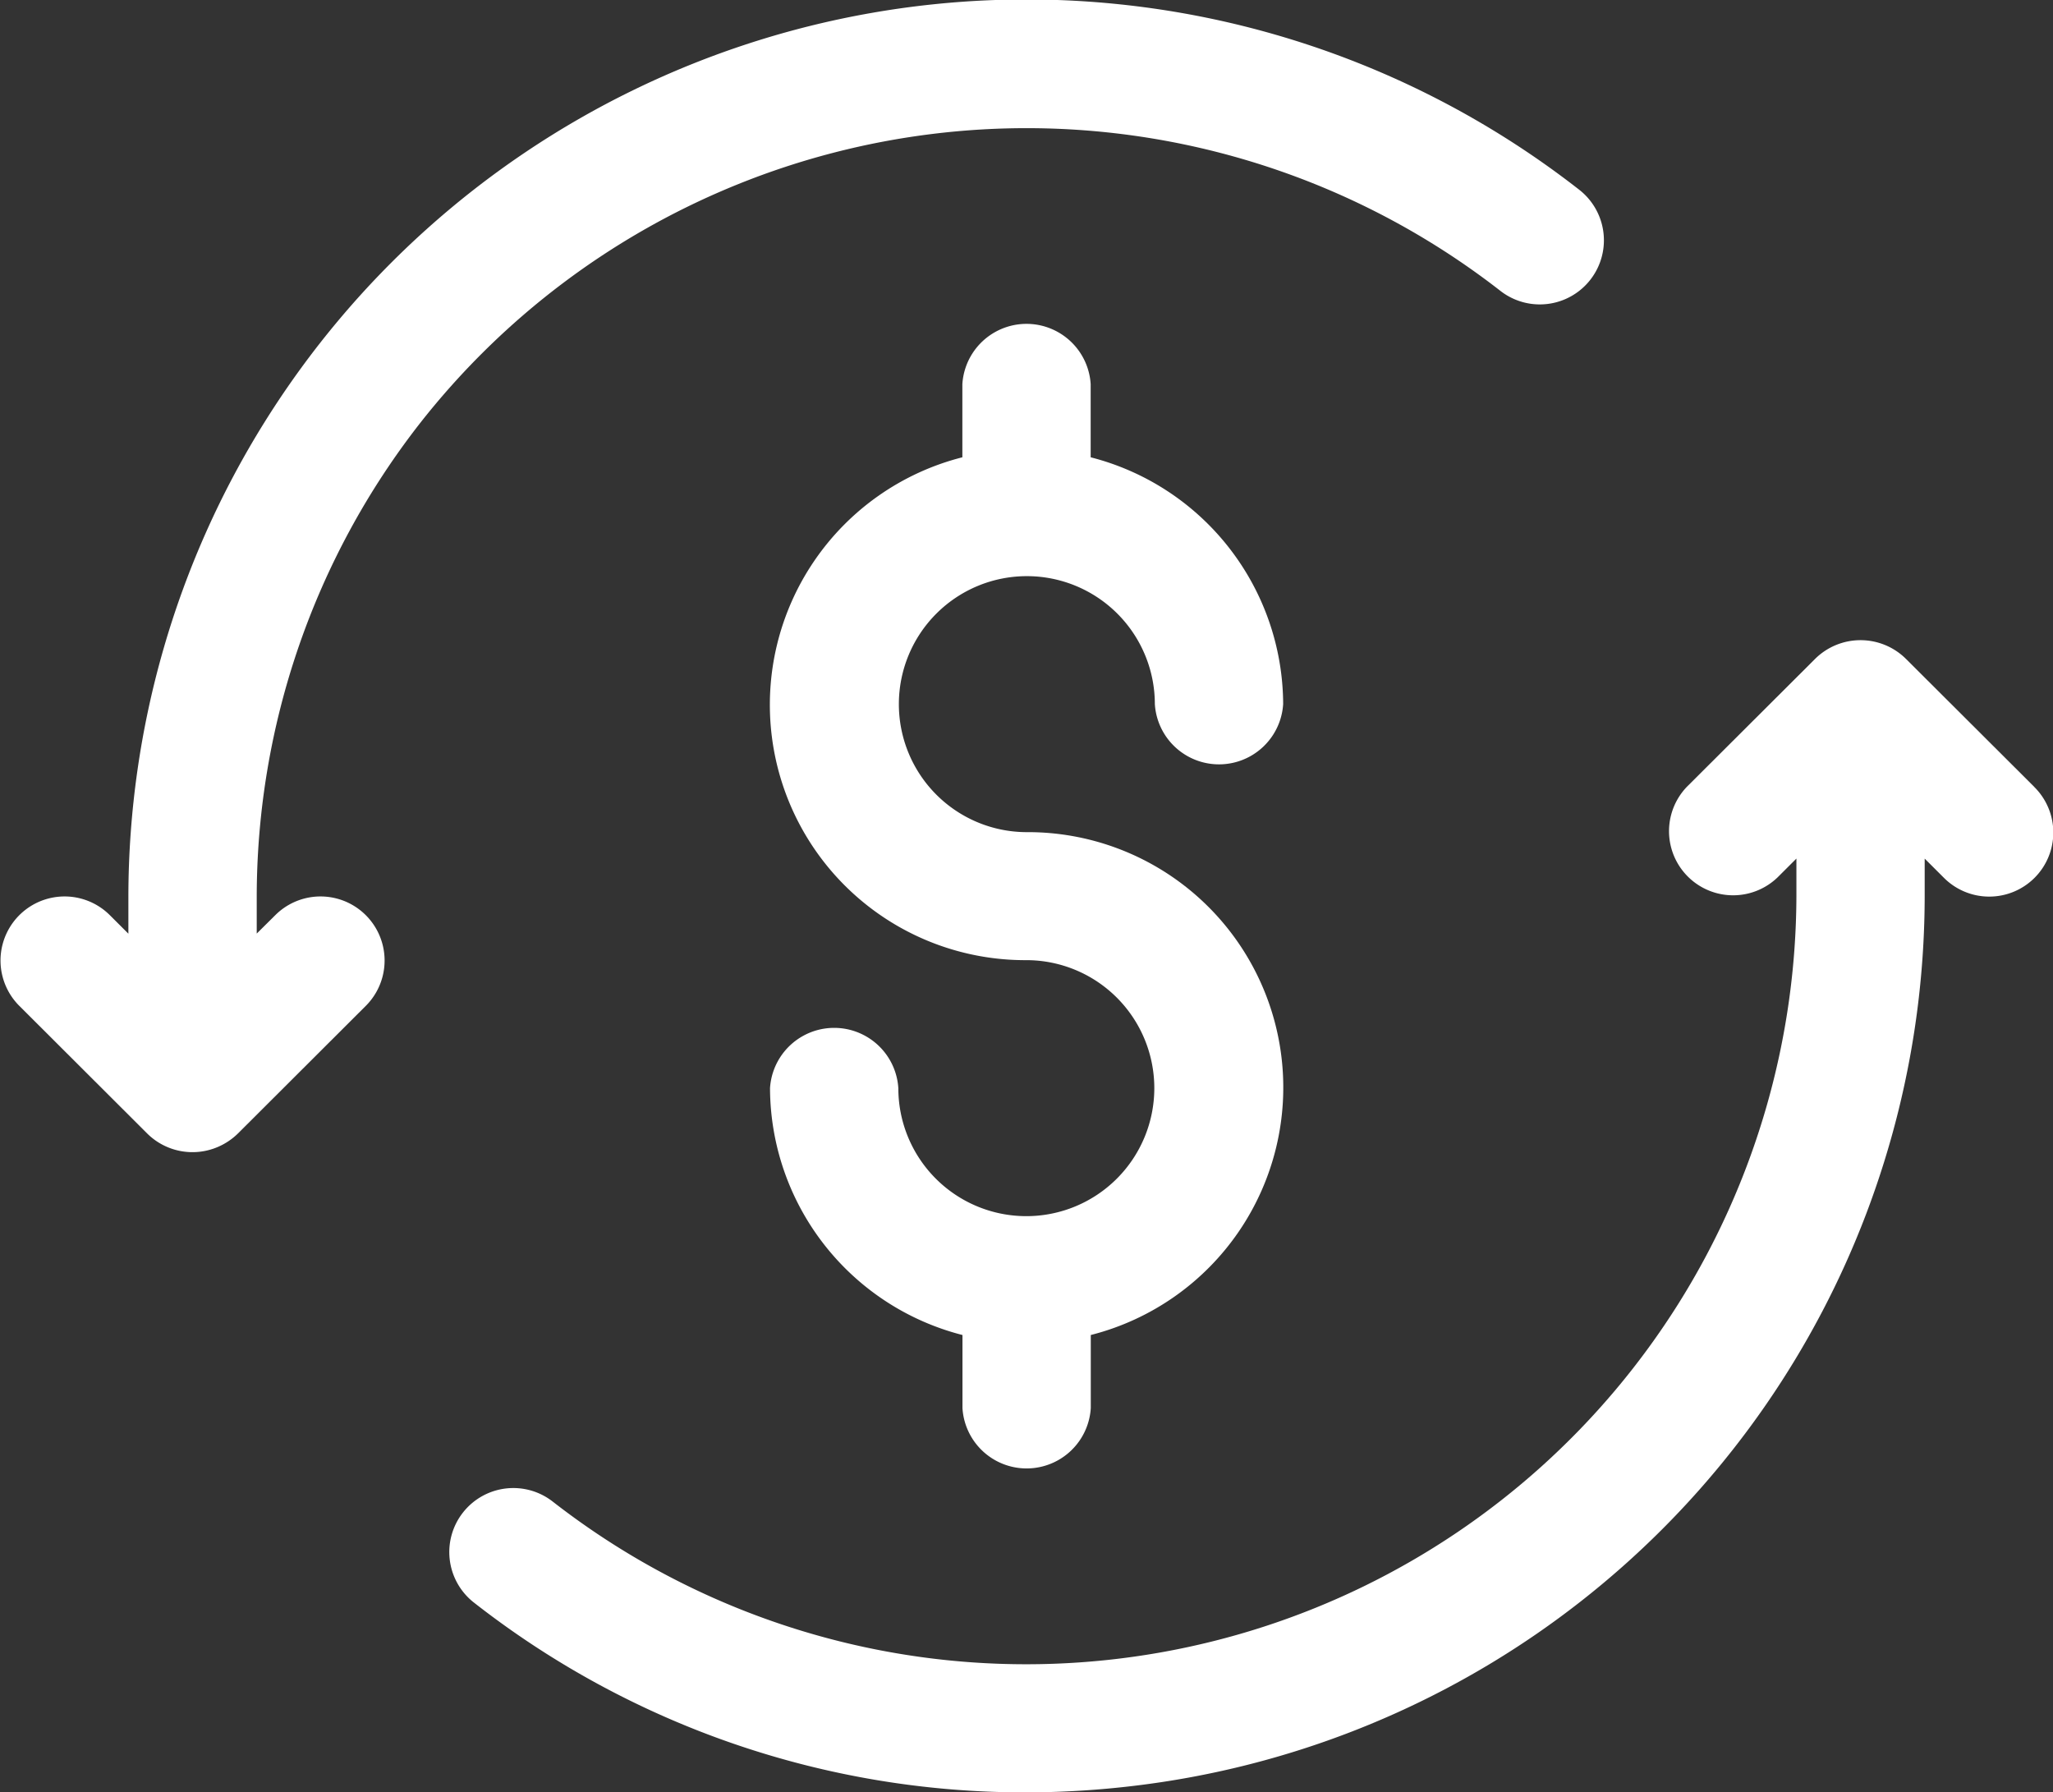
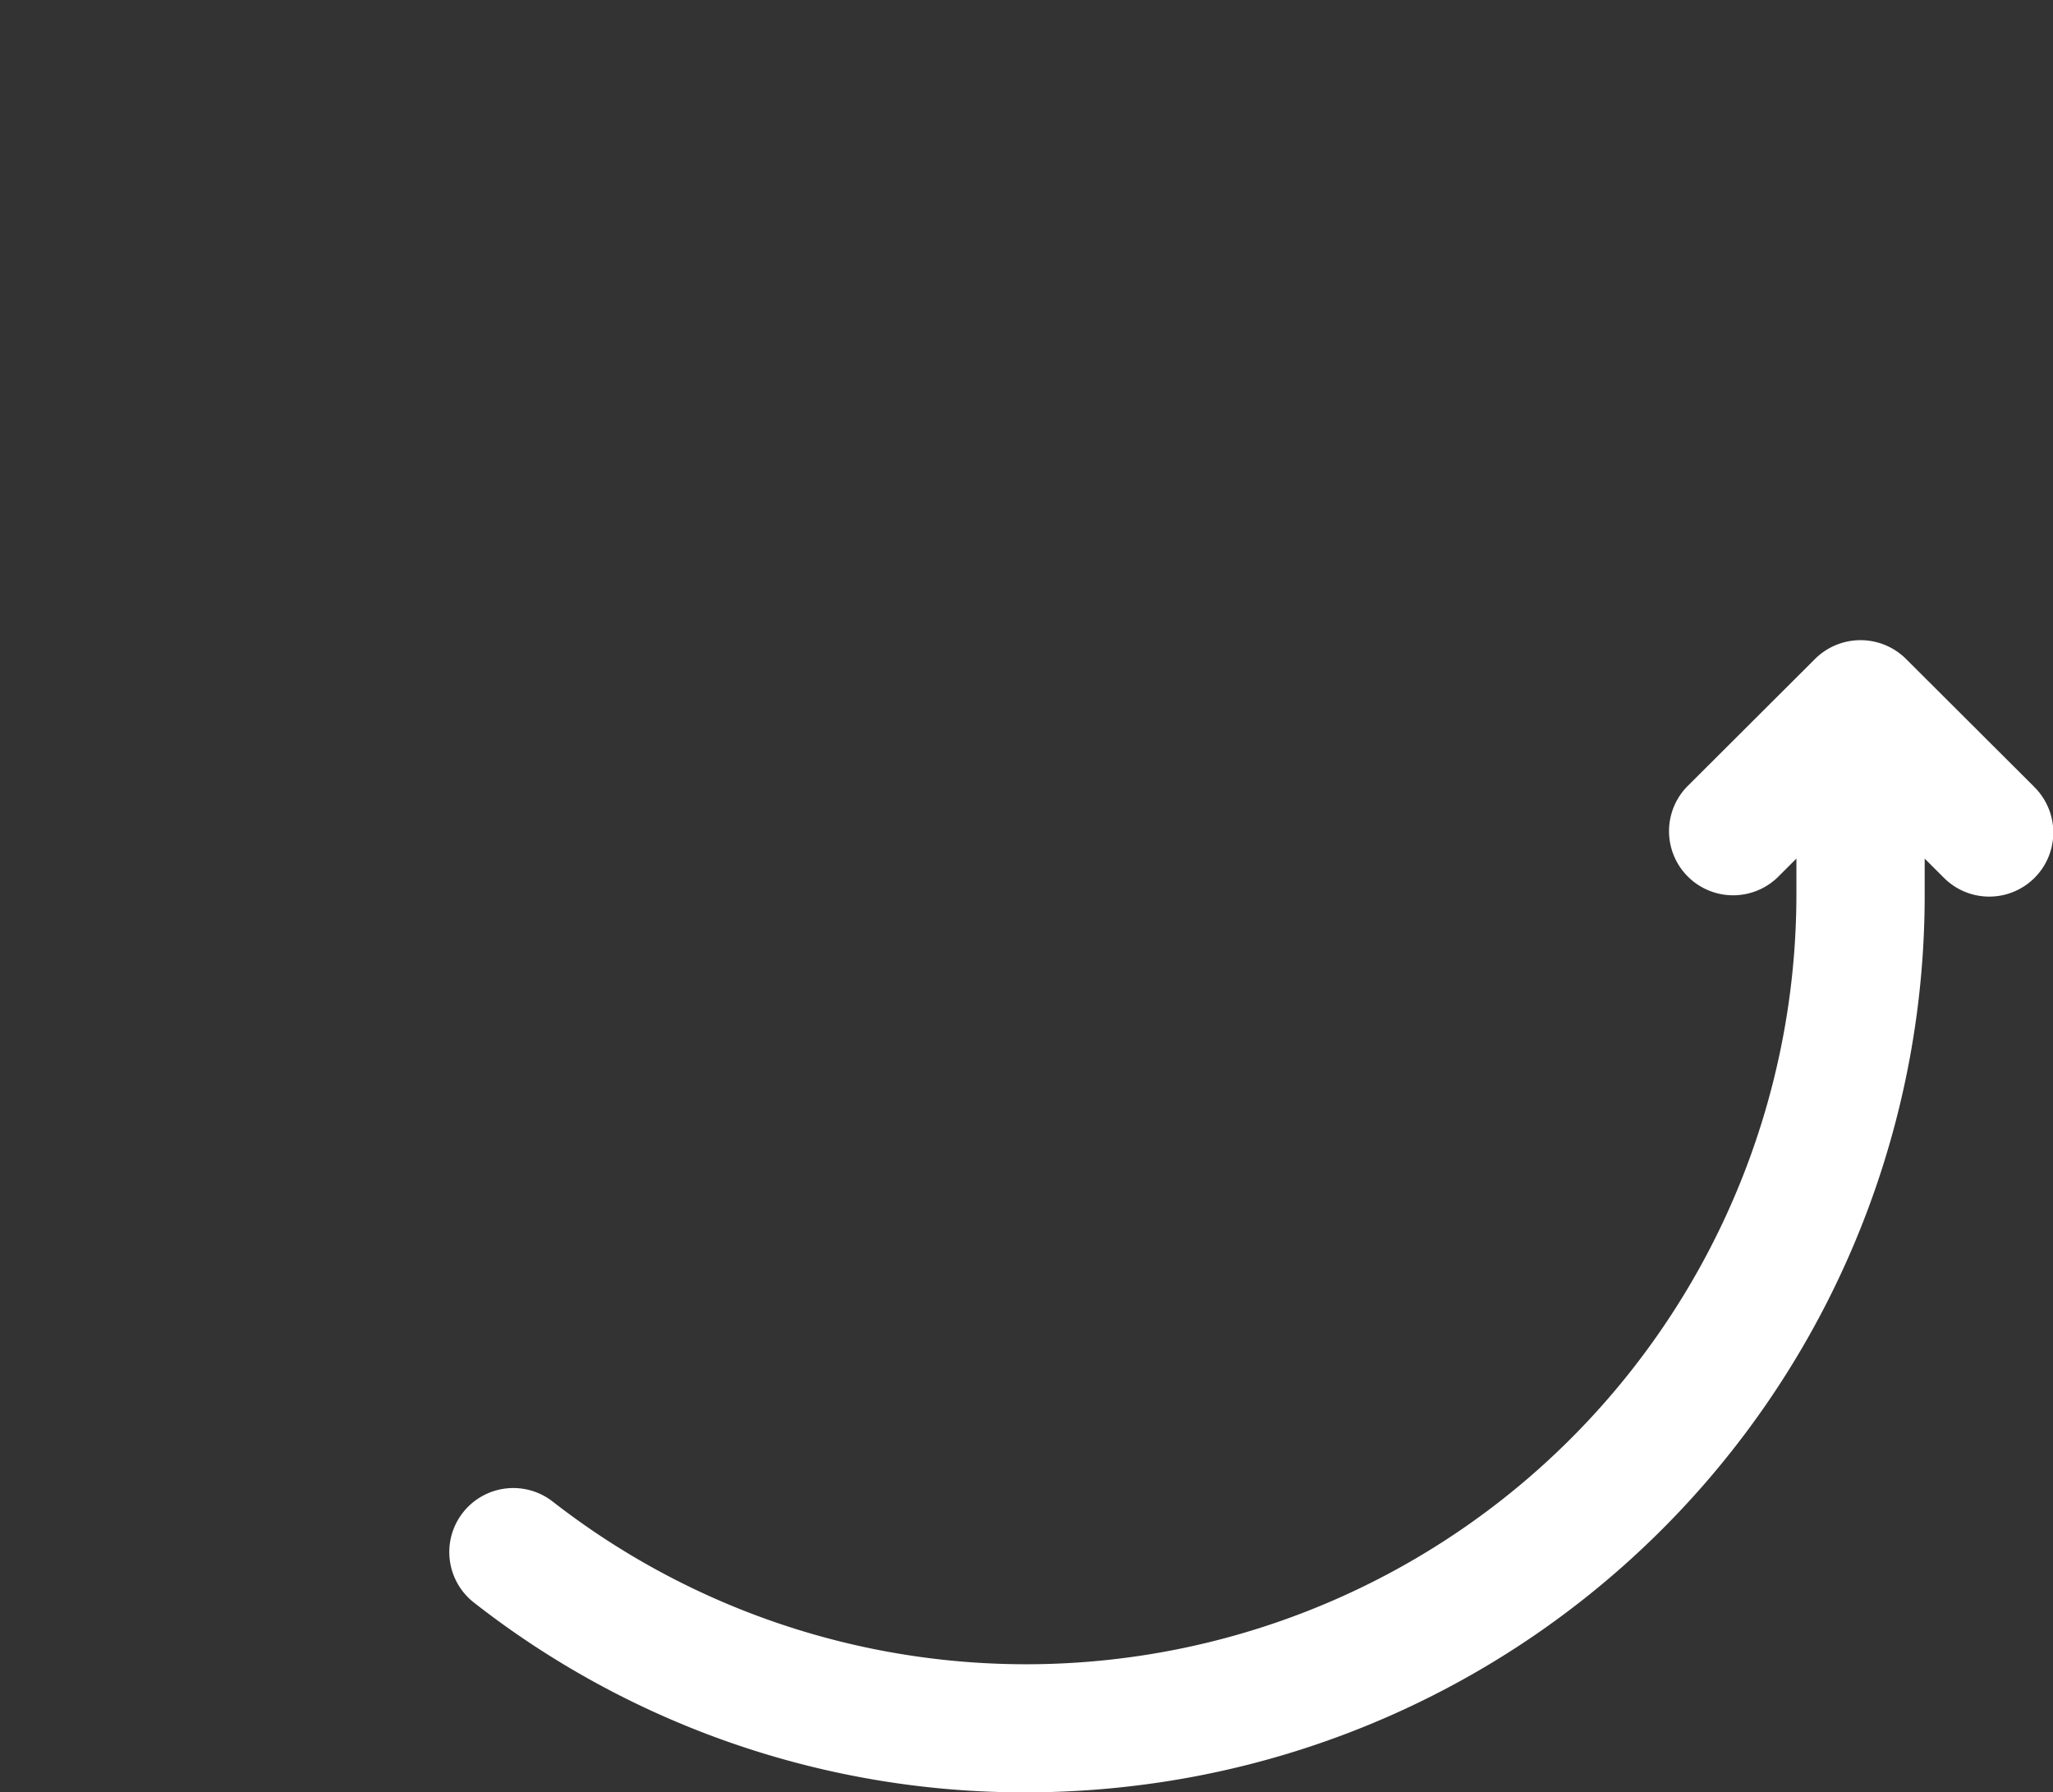
<svg xmlns="http://www.w3.org/2000/svg" width="57.488" height="50.186" viewBox="0 0 57.488 50.186">
  <rect x="0" y="0" width="57.488" height="50.186" fill="#333333" stroke="none" />
  <g id="Prepaid-Refill" transform="translate(0 0)">
    <g id="Group_1935" data-name="Group 1935" transform="translate(0 0)">
-       <path id="Path_14441" data-name="Path 14441" d="M11.752,13.358A21.594,21.594,0,0,1,42.01,9.64a1.795,1.795,0,0,0,2.213-2.827A25.148,25.148,0,0,0,3.594,26.59v1.051l-.527-.526A1.794,1.794,0,0,0,.526,29.648l3.593,3.586a1.8,1.8,0,0,0,1.964.385,1.832,1.832,0,0,0,.58-.385l3.593-3.586a1.794,1.794,0,0,0-2.541-2.533l-.527.523V26.59A21.561,21.561,0,0,1,11.752,13.358Z" transform="translate(0.001 -1.498)" fill="#fff" />
      <path id="Path_14442" data-name="Path 14442" d="M49.635,13.107,46.042,9.523a1.806,1.806,0,0,0-2.541,0l-3.593,3.584a1.795,1.795,0,0,0,2.541,2.535l.527-.526v1.051A21.569,21.569,0,0,1,8.153,33.122a1.793,1.793,0,1,0-2.211,2.824,25,25,0,0,0,15.423,5.316,25.534,25.534,0,0,0,3.128-.191,25.113,25.113,0,0,0,22.075-24.9V15.117l.527.526a1.794,1.794,0,1,0,2.539-2.535Z" transform="translate(7.327 8.924)" fill="#fff" />
    </g>
-     <path id="Path_14443" data-name="Path 14443" d="M16.186,19.586A3.584,3.584,0,1,1,19.779,16a1.8,1.8,0,0,0,3.593,0A7.162,7.162,0,0,0,17.982,9.09V7.042a1.8,1.8,0,0,0-3.593,0V9.09a7.15,7.15,0,0,0,1.8,14.08,3.584,3.584,0,1,1-3.593,3.584,1.8,1.8,0,0,0-3.593,0,7.162,7.162,0,0,0,5.389,6.912v2.048a1.8,1.8,0,0,0,3.593,0V33.666a7.15,7.15,0,0,0-1.8-14.08Z" transform="translate(12.559 3.714)" fill="#fff" />
  </g>
</svg>